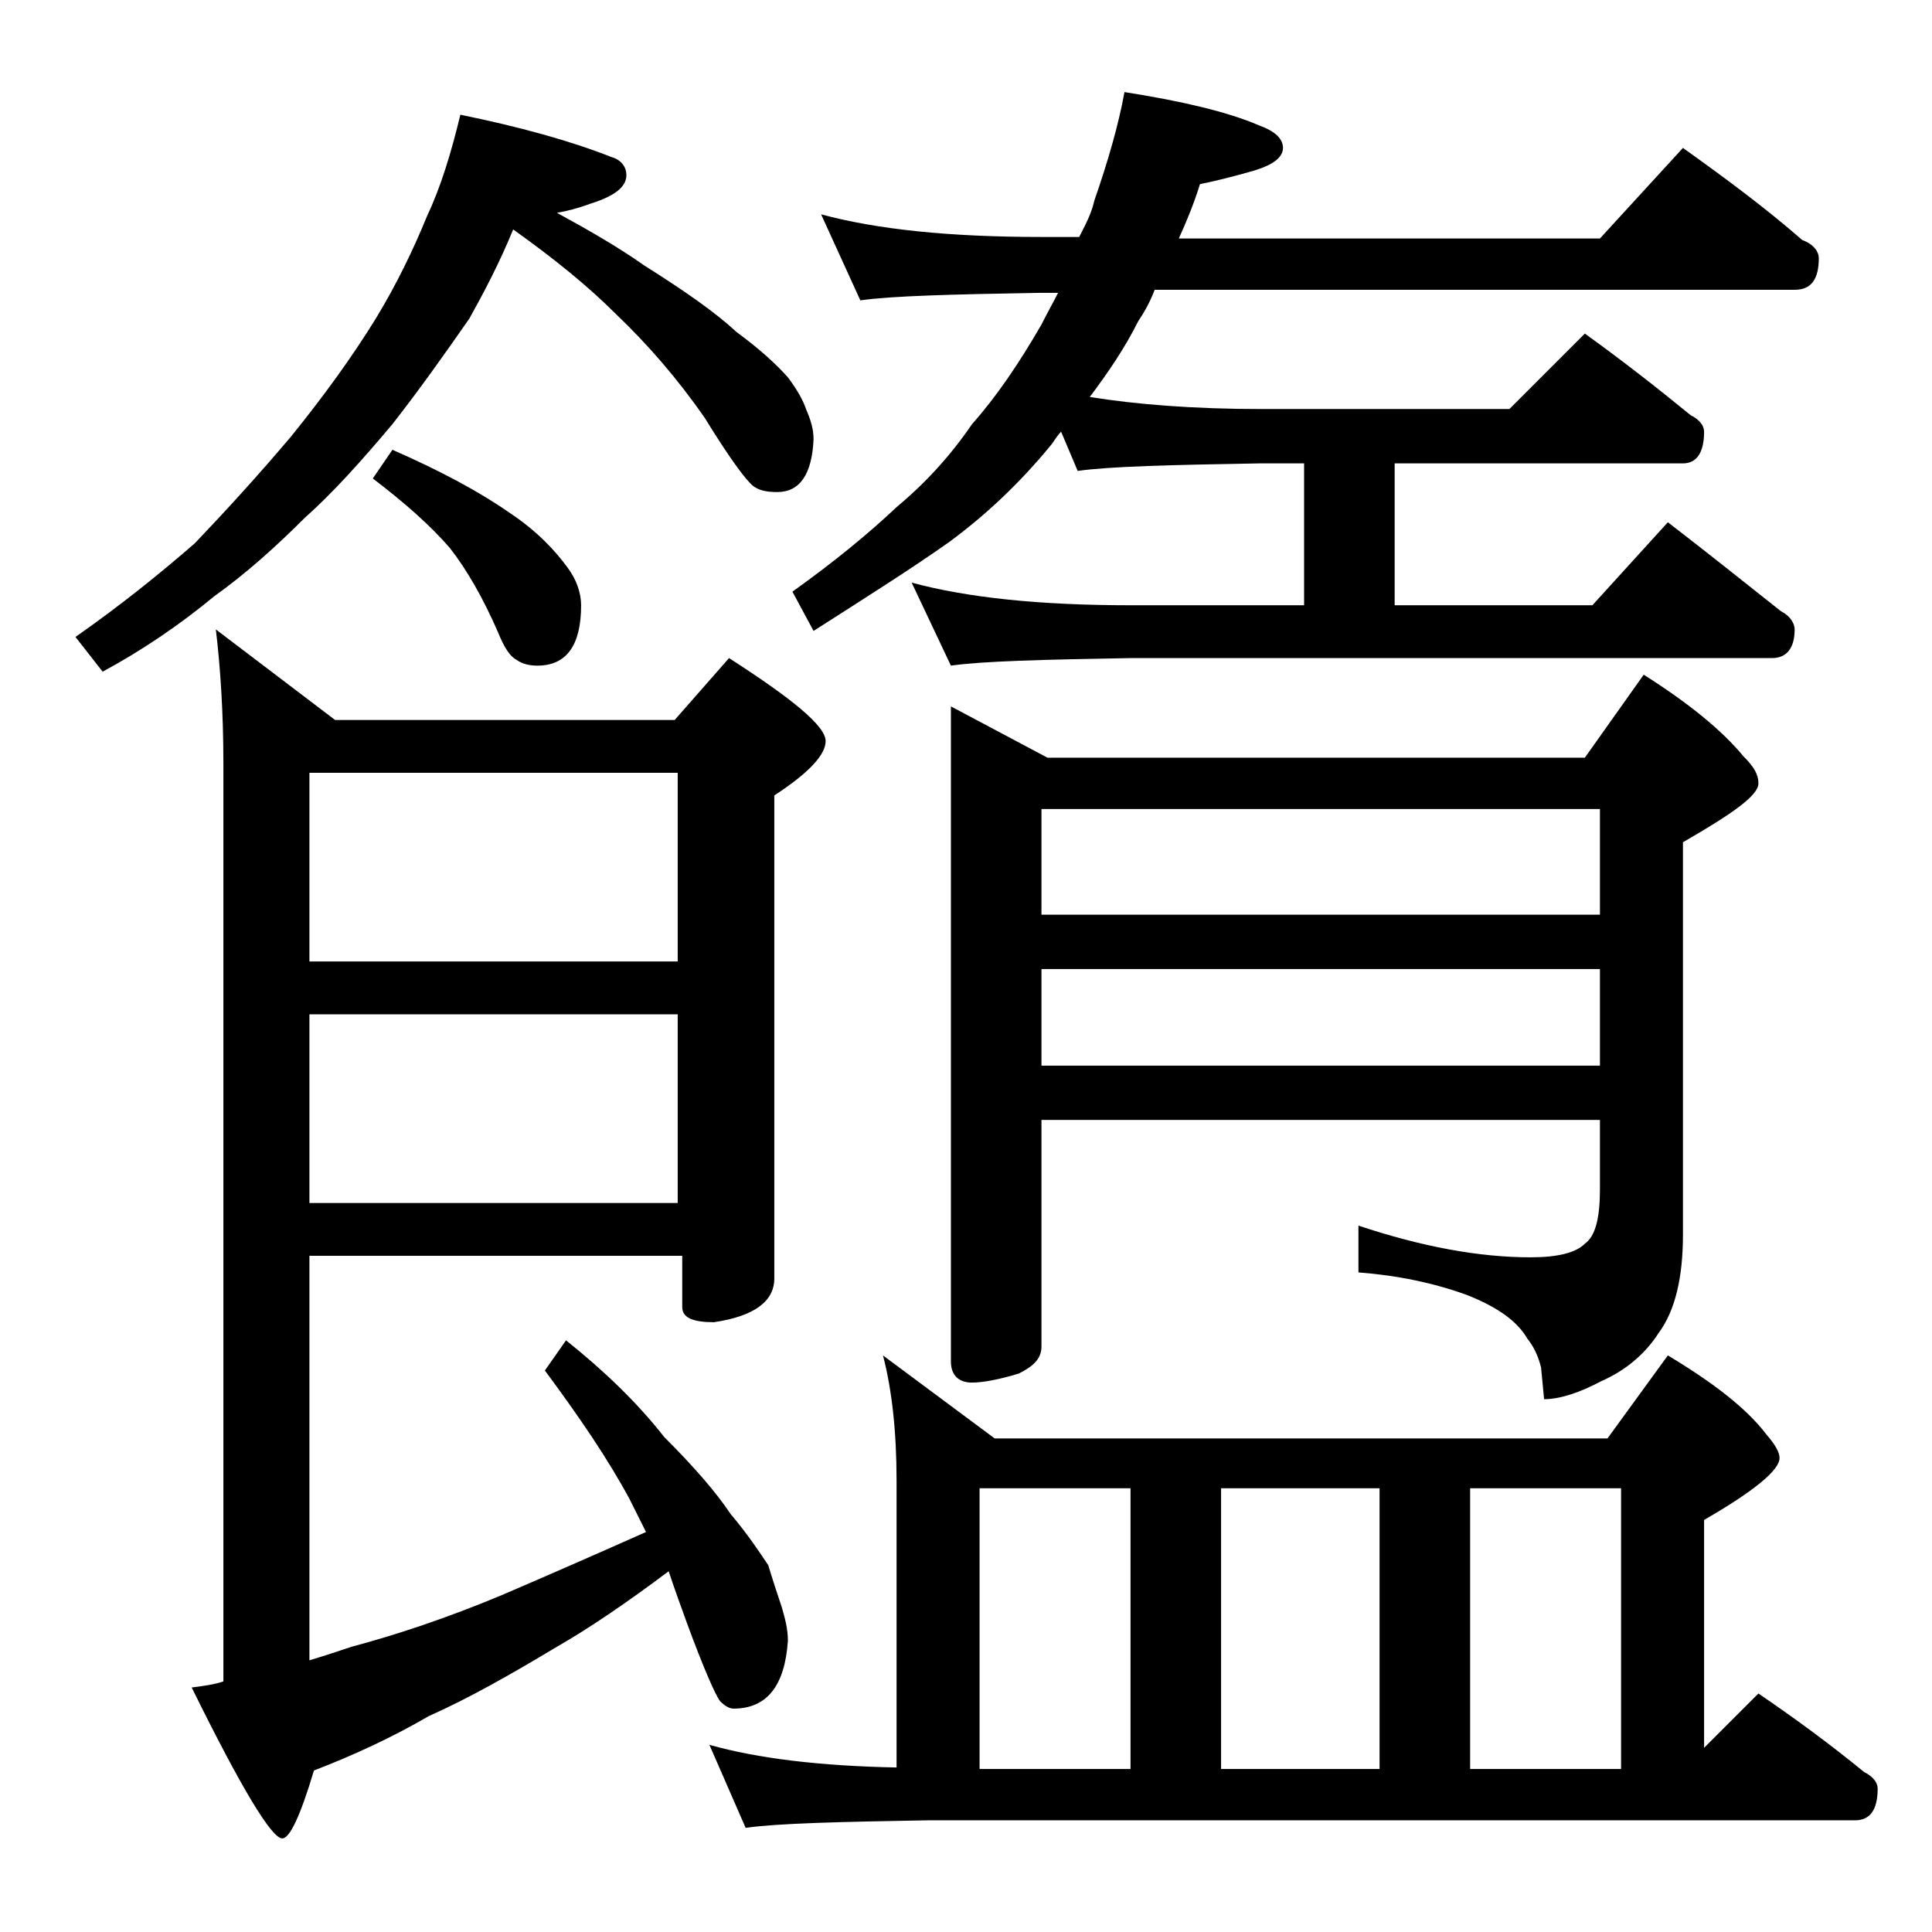
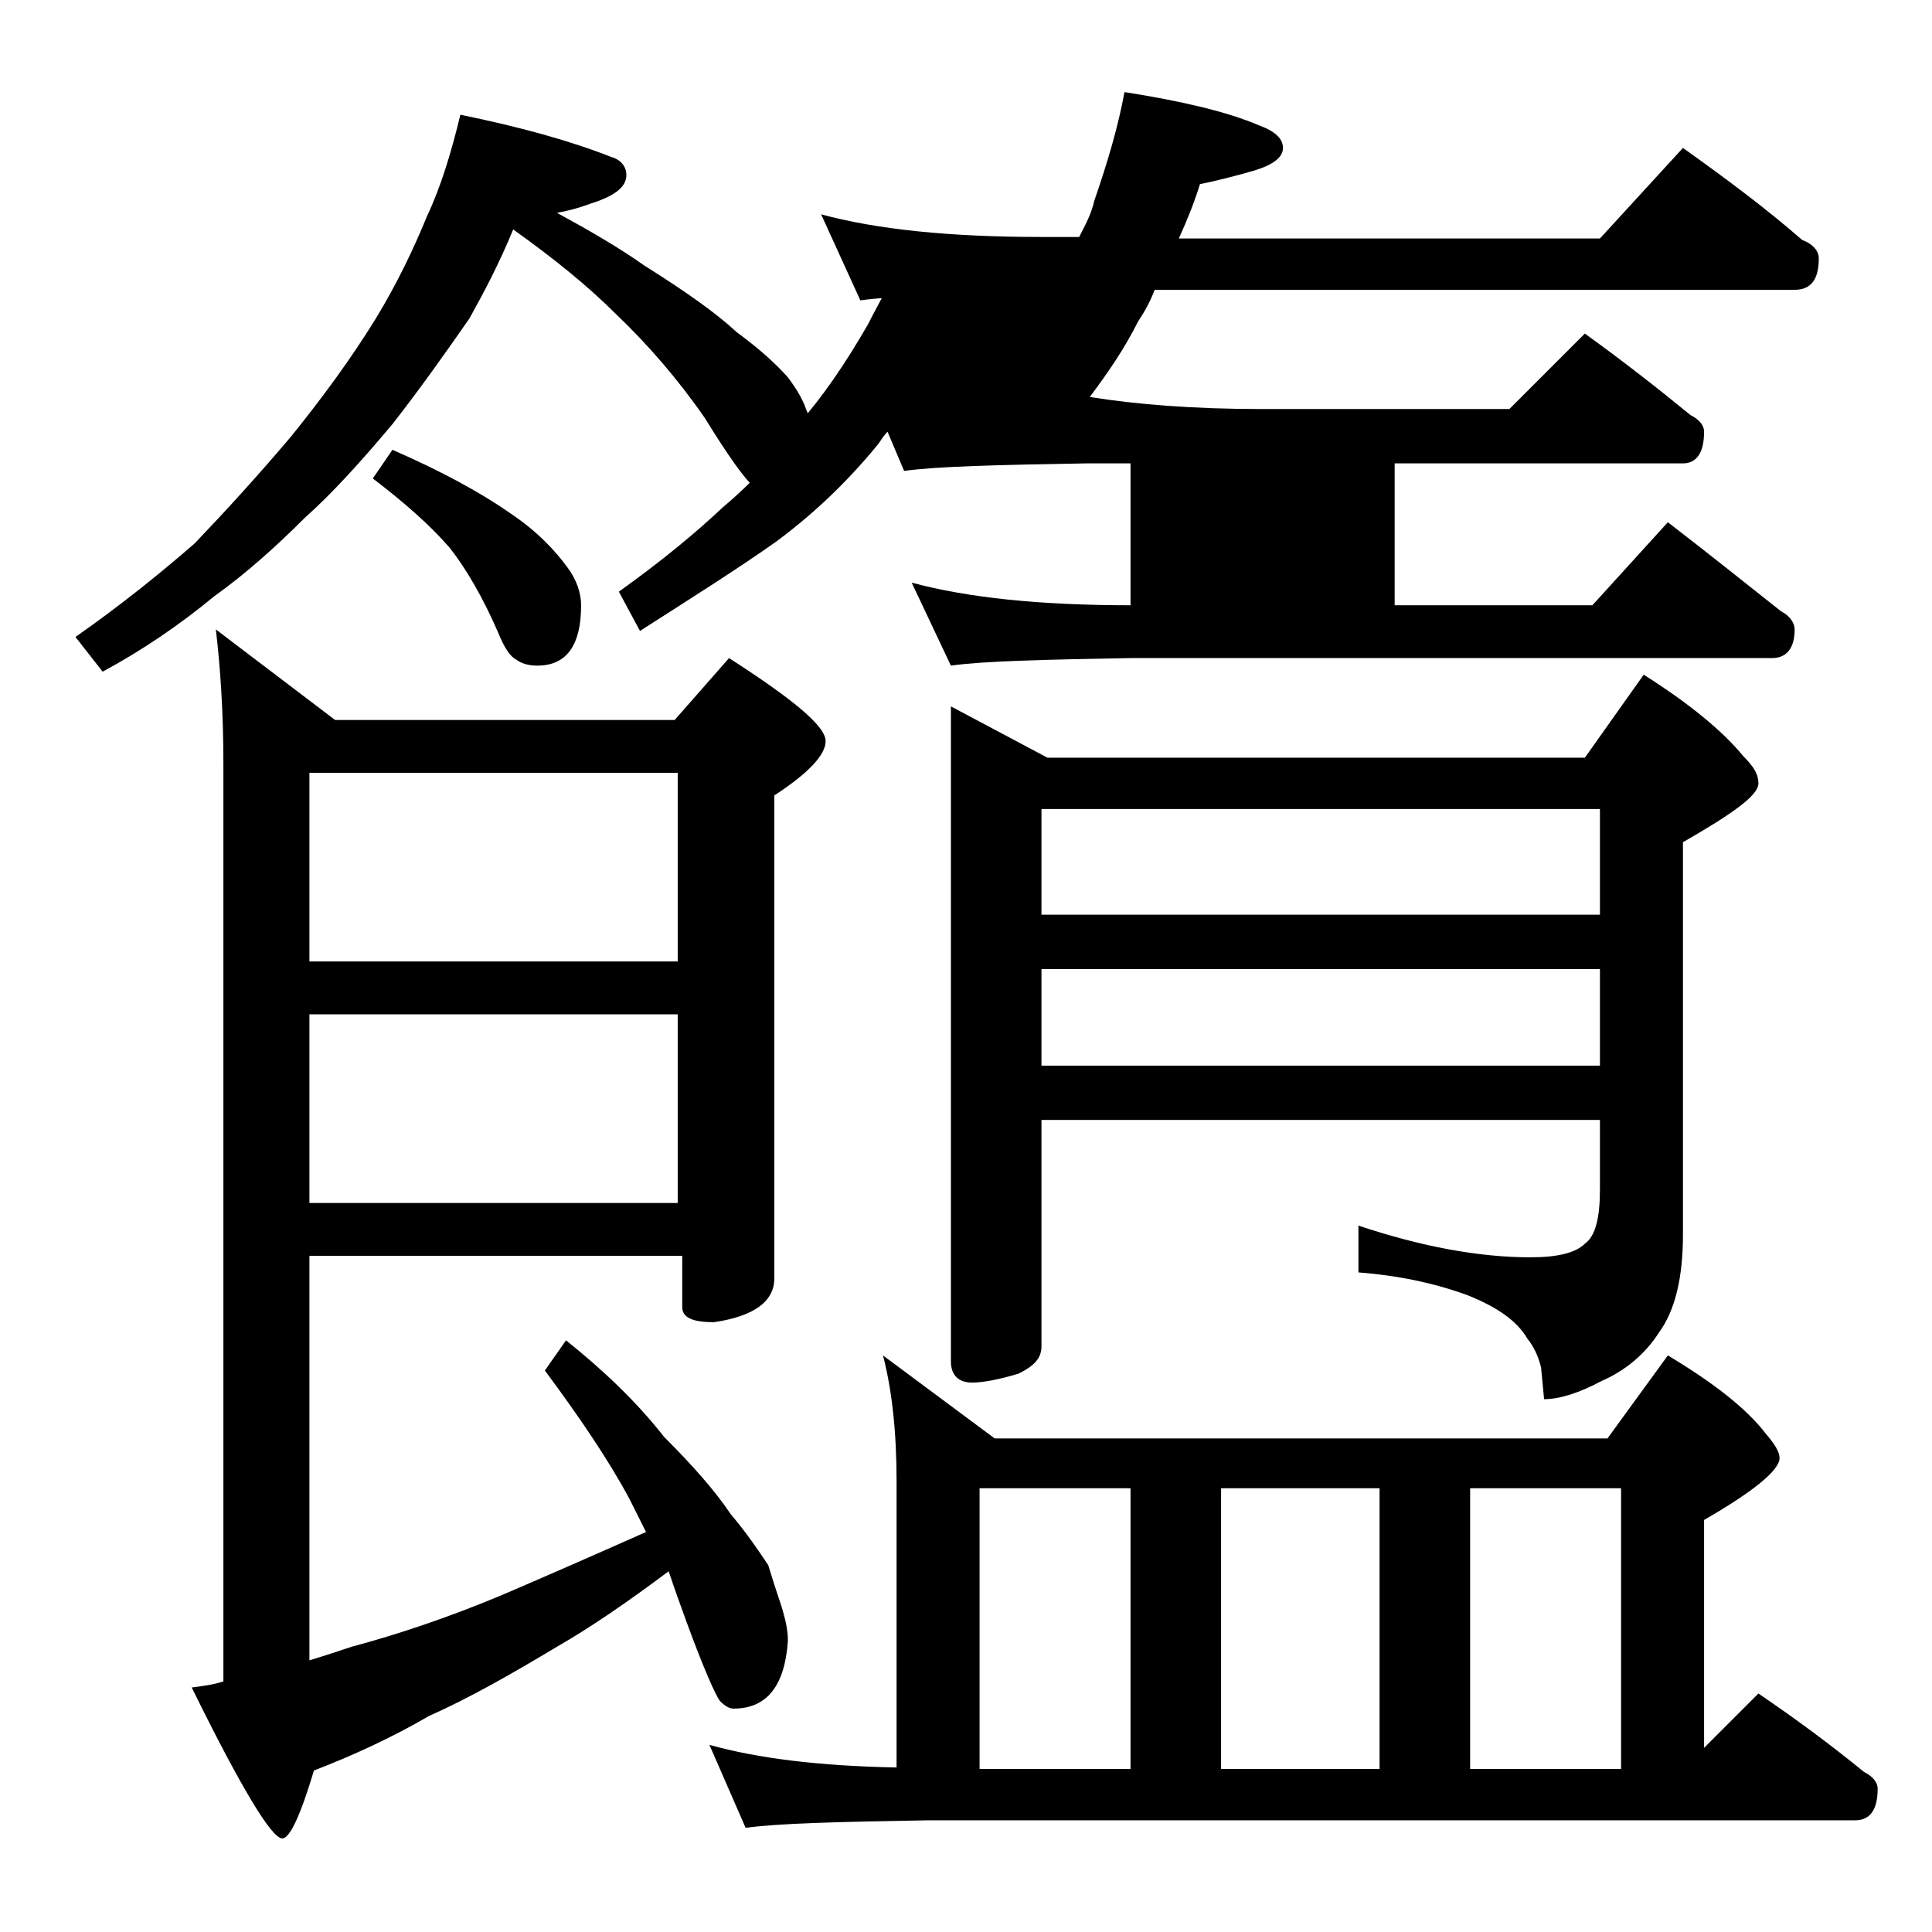
<svg xmlns="http://www.w3.org/2000/svg" version="1.1" id="Layer_1" x="0px" y="0px" viewBox="0 0 128 128" enable-background="new 0 0 128 128" xml:space="preserve">
-   <path d="M30.5,7.6c3.9,0.8,7.2,1.7,10,2.8c0.7,0.2,1,0.7,1,1.2c0,0.8-0.8,1.4-2.4,1.9c-0.8,0.3-1.6,0.5-2.2,0.6  c2.2,1.2,4.1,2.3,5.8,3.5c2.7,1.7,4.7,3.1,6.1,4.4c1.5,1.1,2.6,2.1,3.4,3c0.6,0.8,1,1.5,1.2,2.1c0.3,0.7,0.5,1.3,0.5,2  c-0.1,2.3-0.9,3.5-2.4,3.5c-0.7,0-1.2-0.1-1.6-0.4c-0.5-0.4-1.6-1.9-3.2-4.5c-1.8-2.6-3.8-4.9-5.9-6.9c-1.8-1.8-4-3.6-6.8-5.6  c-0.9,2.2-1.9,4.1-2.9,5.9c-1.6,2.3-3.3,4.7-5.1,7c-2.1,2.5-4,4.6-5.8,6.2c-1.9,1.9-3.9,3.7-6,5.2c-2.3,1.9-4.8,3.6-7.4,5L5,42.2  c3-2.1,5.6-4.2,7.9-6.2c2.1-2.2,4.2-4.5,6.4-7.1c2.1-2.6,4-5.2,5.6-7.8c1.4-2.3,2.5-4.6,3.4-6.8C29.2,12.4,29.9,10.1,30.5,7.6z   M20.5,83.2V110c1-0.3,1.9-0.6,2.8-0.9c3-0.8,6.3-1.9,9.9-3.4c2.8-1.2,6-2.6,9.6-4.2c-0.4-0.8-0.8-1.6-1.1-2.2  c-1.4-2.6-3.3-5.4-5.6-8.5l1.4-2c2.5,2,4.7,4.1,6.5,6.4c1.9,1.9,3.4,3.6,4.4,5.1c1.1,1.3,1.9,2.5,2.5,3.4c0.3,1,0.6,1.9,0.9,2.8  c0.2,0.7,0.4,1.4,0.4,2.2c-0.2,3-1.4,4.5-3.6,4.5c-0.3,0-0.6-0.2-0.9-0.5c-0.3-0.4-1.1-2.2-2.2-5.2c-0.4-1.1-0.8-2.2-1.2-3.4  c-2.8,2.1-5.3,3.8-7.4,5c-3,1.8-5.8,3.4-8.5,4.6c-2.4,1.4-5,2.6-7.6,3.6c-0.9,3-1.6,4.5-2.1,4.5c-0.7,0-2.7-3.3-6-10  c0.8-0.1,1.5-0.2,2.1-0.4V50.6c0-3.4-0.2-6.4-0.5-8.9l7.9,6h22.5l3.6-4.1c4.2,2.7,6.4,4.5,6.4,5.5c0,0.9-1.1,2.1-3.4,3.6v32  c0,1.5-1.3,2.5-4,2.9c-1.4,0-2.1-0.3-2.1-1v-3.4H20.5z M20.5,51.2v12.5h24.4V51.2H20.5z M20.5,67.2v12.5h24.4V67.2H20.5z M26,29.8  c3.2,1.4,5.8,2.8,7.8,4.2c1.8,1.2,3,2.5,3.8,3.6c0.6,0.8,0.9,1.7,0.9,2.5c0,2.7-1,4-2.9,4c-0.5,0-1-0.1-1.4-0.4  c-0.4-0.2-0.8-0.8-1.2-1.8c-1-2.3-2.1-4.2-3.2-5.6c-1.3-1.5-3-3-5.1-4.6L26,29.8z M58.5,89.8l7.4,5.5h40.6l4-5.5  c3,1.8,5.2,3.5,6.5,5.2c0.6,0.7,0.9,1.2,0.9,1.6c0,0.8-1.7,2.2-5,4.1v15.1l3.6-3.6c2.5,1.7,4.8,3.4,7,5.2c0.6,0.3,0.9,0.7,0.9,1.1  c0,1.4-0.5,2.1-1.5,2.1H61.5c-5.9,0.1-10,0.2-12.1,0.5l-2.4-5.5c3.2,0.9,7.3,1.4,12.4,1.5V98.1C59.4,94.9,59.1,92.1,58.5,89.8z   M54.4,14.2c3.7,1,8.5,1.5,14.6,1.5h2.5c0.4-0.8,0.8-1.5,1-2.4c0.9-2.6,1.6-5,2-7.2c3.8,0.6,6.8,1.3,8.9,2.2C84.5,8.7,85,9.2,85,9.8  c0,0.6-0.6,1.1-1.9,1.5c-1.4,0.4-2.6,0.7-3.6,0.9c-0.4,1.3-0.9,2.5-1.4,3.6H106l5.5-6c2.8,2,5.5,4,7.9,6.1c0.8,0.3,1.1,0.8,1.1,1.2  c0,1.4-0.5,2.1-1.6,2.1H76.5c-0.3,0.8-0.7,1.5-1.1,2.1c-0.9,1.8-2,3.4-3.2,5c3.1,0.5,6.9,0.8,11.4,0.8H100l5-5  c2.5,1.8,4.8,3.6,7,5.4c0.6,0.3,0.9,0.7,0.9,1.1c0,1.4-0.5,2.1-1.4,2.1H92.4v9.4h13.1l5-5.5c2.6,2,5.1,4,7.5,5.9  c0.6,0.3,0.9,0.8,0.9,1.2c0,1.2-0.5,1.9-1.5,1.9H74.9c-5.8,0.1-9.8,0.2-11.9,0.5l-2.6-5.5c3.7,1,8.5,1.5,14.5,1.5h11.5v-9.4h-2.9  c-5.9,0.1-10,0.2-12.1,0.5l-1.1-2.6c-0.2,0.2-0.4,0.5-0.6,0.8c-2.2,2.7-4.5,4.8-6.8,6.5c-2.4,1.7-5.4,3.6-9,5.9l-1.4-2.6  c2.8-2,5.1-3.9,6.9-5.6c1.8-1.5,3.5-3.3,5-5.5c1.6-1.8,3.1-4,4.6-6.6c0.4-0.8,0.8-1.5,1.1-2.1H69c-5.9,0.1-9.9,0.2-12,0.5L54.4,14.2  z M106,74.2H69v15c0,0.8-0.5,1.3-1.5,1.8c-1.3,0.4-2.4,0.6-3.1,0.6c-0.9,0-1.4-0.5-1.4-1.4V46.8l6.4,3.4H105l3.9-5.5  c3,1.9,5.2,3.7,6.6,5.4c0.7,0.7,1,1.2,1,1.8c0,0.8-1.7,2-5,3.9v26c0,2.8-0.5,5-1.6,6.5c-0.9,1.4-2.2,2.5-3.8,3.2  c-1.5,0.8-2.8,1.2-3.8,1.2l-0.2-2.1c-0.2-0.8-0.5-1.4-0.9-1.9c-0.7-1.2-2-2.1-4-2.9c-2.2-0.8-4.6-1.3-7.2-1.5v-3.1  c4.2,1.4,8,2.1,11.4,2.1c1.8,0,3-0.3,3.6-0.9c0.7-0.5,1-1.7,1-3.6V74.2z M64.9,117.2h10V98.6h-10V117.2z M69,53.6v7h37v-7H69z   M106,64.2H69v6.4h37V64.2z M80.9,117.2h10.5V98.6H80.9V117.2z M97.4,117.2h10V98.6h-10V117.2z" />
+   <path d="M30.5,7.6c3.9,0.8,7.2,1.7,10,2.8c0.7,0.2,1,0.7,1,1.2c0,0.8-0.8,1.4-2.4,1.9c-0.8,0.3-1.6,0.5-2.2,0.6  c2.2,1.2,4.1,2.3,5.8,3.5c2.7,1.7,4.7,3.1,6.1,4.4c1.5,1.1,2.6,2.1,3.4,3c0.6,0.8,1,1.5,1.2,2.1c0.3,0.7,0.5,1.3,0.5,2  c-0.1,2.3-0.9,3.5-2.4,3.5c-0.7,0-1.2-0.1-1.6-0.4c-0.5-0.4-1.6-1.9-3.2-4.5c-1.8-2.6-3.8-4.9-5.9-6.9c-1.8-1.8-4-3.6-6.8-5.6  c-0.9,2.2-1.9,4.1-2.9,5.9c-1.6,2.3-3.3,4.7-5.1,7c-2.1,2.5-4,4.6-5.8,6.2c-1.9,1.9-3.9,3.7-6,5.2c-2.3,1.9-4.8,3.6-7.4,5L5,42.2  c3-2.1,5.6-4.2,7.9-6.2c2.1-2.2,4.2-4.5,6.4-7.1c2.1-2.6,4-5.2,5.6-7.8c1.4-2.3,2.5-4.6,3.4-6.8C29.2,12.4,29.9,10.1,30.5,7.6z   M20.5,83.2V110c1-0.3,1.9-0.6,2.8-0.9c3-0.8,6.3-1.9,9.9-3.4c2.8-1.2,6-2.6,9.6-4.2c-0.4-0.8-0.8-1.6-1.1-2.2  c-1.4-2.6-3.3-5.4-5.6-8.5l1.4-2c2.5,2,4.7,4.1,6.5,6.4c1.9,1.9,3.4,3.6,4.4,5.1c1.1,1.3,1.9,2.5,2.5,3.4c0.3,1,0.6,1.9,0.9,2.8  c0.2,0.7,0.4,1.4,0.4,2.2c-0.2,3-1.4,4.5-3.6,4.5c-0.3,0-0.6-0.2-0.9-0.5c-0.3-0.4-1.1-2.2-2.2-5.2c-0.4-1.1-0.8-2.2-1.2-3.4  c-2.8,2.1-5.3,3.8-7.4,5c-3,1.8-5.8,3.4-8.5,4.6c-2.4,1.4-5,2.6-7.6,3.6c-0.9,3-1.6,4.5-2.1,4.5c-0.7,0-2.7-3.3-6-10  c0.8-0.1,1.5-0.2,2.1-0.4V50.6c0-3.4-0.2-6.4-0.5-8.9l7.9,6h22.5l3.6-4.1c4.2,2.7,6.4,4.5,6.4,5.5c0,0.9-1.1,2.1-3.4,3.6v32  c0,1.5-1.3,2.5-4,2.9c-1.4,0-2.1-0.3-2.1-1v-3.4H20.5z M20.5,51.2v12.5h24.4V51.2H20.5z M20.5,67.2v12.5h24.4V67.2H20.5z M26,29.8  c3.2,1.4,5.8,2.8,7.8,4.2c1.8,1.2,3,2.5,3.8,3.6c0.6,0.8,0.9,1.7,0.9,2.5c0,2.7-1,4-2.9,4c-0.5,0-1-0.1-1.4-0.4  c-0.4-0.2-0.8-0.8-1.2-1.8c-1-2.3-2.1-4.2-3.2-5.6c-1.3-1.5-3-3-5.1-4.6L26,29.8z M58.5,89.8l7.4,5.5h40.6l4-5.5  c3,1.8,5.2,3.5,6.5,5.2c0.6,0.7,0.9,1.2,0.9,1.6c0,0.8-1.7,2.2-5,4.1v15.1l3.6-3.6c2.5,1.7,4.8,3.4,7,5.2c0.6,0.3,0.9,0.7,0.9,1.1  c0,1.4-0.5,2.1-1.5,2.1H61.5c-5.9,0.1-10,0.2-12.1,0.5l-2.4-5.5c3.2,0.9,7.3,1.4,12.4,1.5V98.1C59.4,94.9,59.1,92.1,58.5,89.8z   M54.4,14.2c3.7,1,8.5,1.5,14.6,1.5h2.5c0.4-0.8,0.8-1.5,1-2.4c0.9-2.6,1.6-5,2-7.2c3.8,0.6,6.8,1.3,8.9,2.2C84.5,8.7,85,9.2,85,9.8  c0,0.6-0.6,1.1-1.9,1.5c-1.4,0.4-2.6,0.7-3.6,0.9c-0.4,1.3-0.9,2.5-1.4,3.6H106l5.5-6c2.8,2,5.5,4,7.9,6.1c0.8,0.3,1.1,0.8,1.1,1.2  c0,1.4-0.5,2.1-1.6,2.1H76.5c-0.3,0.8-0.7,1.5-1.1,2.1c-0.9,1.8-2,3.4-3.2,5c3.1,0.5,6.9,0.8,11.4,0.8H100l5-5  c2.5,1.8,4.8,3.6,7,5.4c0.6,0.3,0.9,0.7,0.9,1.1c0,1.4-0.5,2.1-1.4,2.1H92.4v9.4h13.1l5-5.5c2.6,2,5.1,4,7.5,5.9  c0.6,0.3,0.9,0.8,0.9,1.2c0,1.2-0.5,1.9-1.5,1.9H74.9c-5.8,0.1-9.8,0.2-11.9,0.5l-2.6-5.5c3.7,1,8.5,1.5,14.5,1.5v-9.4h-2.9  c-5.9,0.1-10,0.2-12.1,0.5l-1.1-2.6c-0.2,0.2-0.4,0.5-0.6,0.8c-2.2,2.7-4.5,4.8-6.8,6.5c-2.4,1.7-5.4,3.6-9,5.9l-1.4-2.6  c2.8-2,5.1-3.9,6.9-5.6c1.8-1.5,3.5-3.3,5-5.5c1.6-1.8,3.1-4,4.6-6.6c0.4-0.8,0.8-1.5,1.1-2.1H69c-5.9,0.1-9.9,0.2-12,0.5L54.4,14.2  z M106,74.2H69v15c0,0.8-0.5,1.3-1.5,1.8c-1.3,0.4-2.4,0.6-3.1,0.6c-0.9,0-1.4-0.5-1.4-1.4V46.8l6.4,3.4H105l3.9-5.5  c3,1.9,5.2,3.7,6.6,5.4c0.7,0.7,1,1.2,1,1.8c0,0.8-1.7,2-5,3.9v26c0,2.8-0.5,5-1.6,6.5c-0.9,1.4-2.2,2.5-3.8,3.2  c-1.5,0.8-2.8,1.2-3.8,1.2l-0.2-2.1c-0.2-0.8-0.5-1.4-0.9-1.9c-0.7-1.2-2-2.1-4-2.9c-2.2-0.8-4.6-1.3-7.2-1.5v-3.1  c4.2,1.4,8,2.1,11.4,2.1c1.8,0,3-0.3,3.6-0.9c0.7-0.5,1-1.7,1-3.6V74.2z M64.9,117.2h10V98.6h-10V117.2z M69,53.6v7h37v-7H69z   M106,64.2H69v6.4h37V64.2z M80.9,117.2h10.5V98.6H80.9V117.2z M97.4,117.2h10V98.6h-10V117.2z" />
</svg>